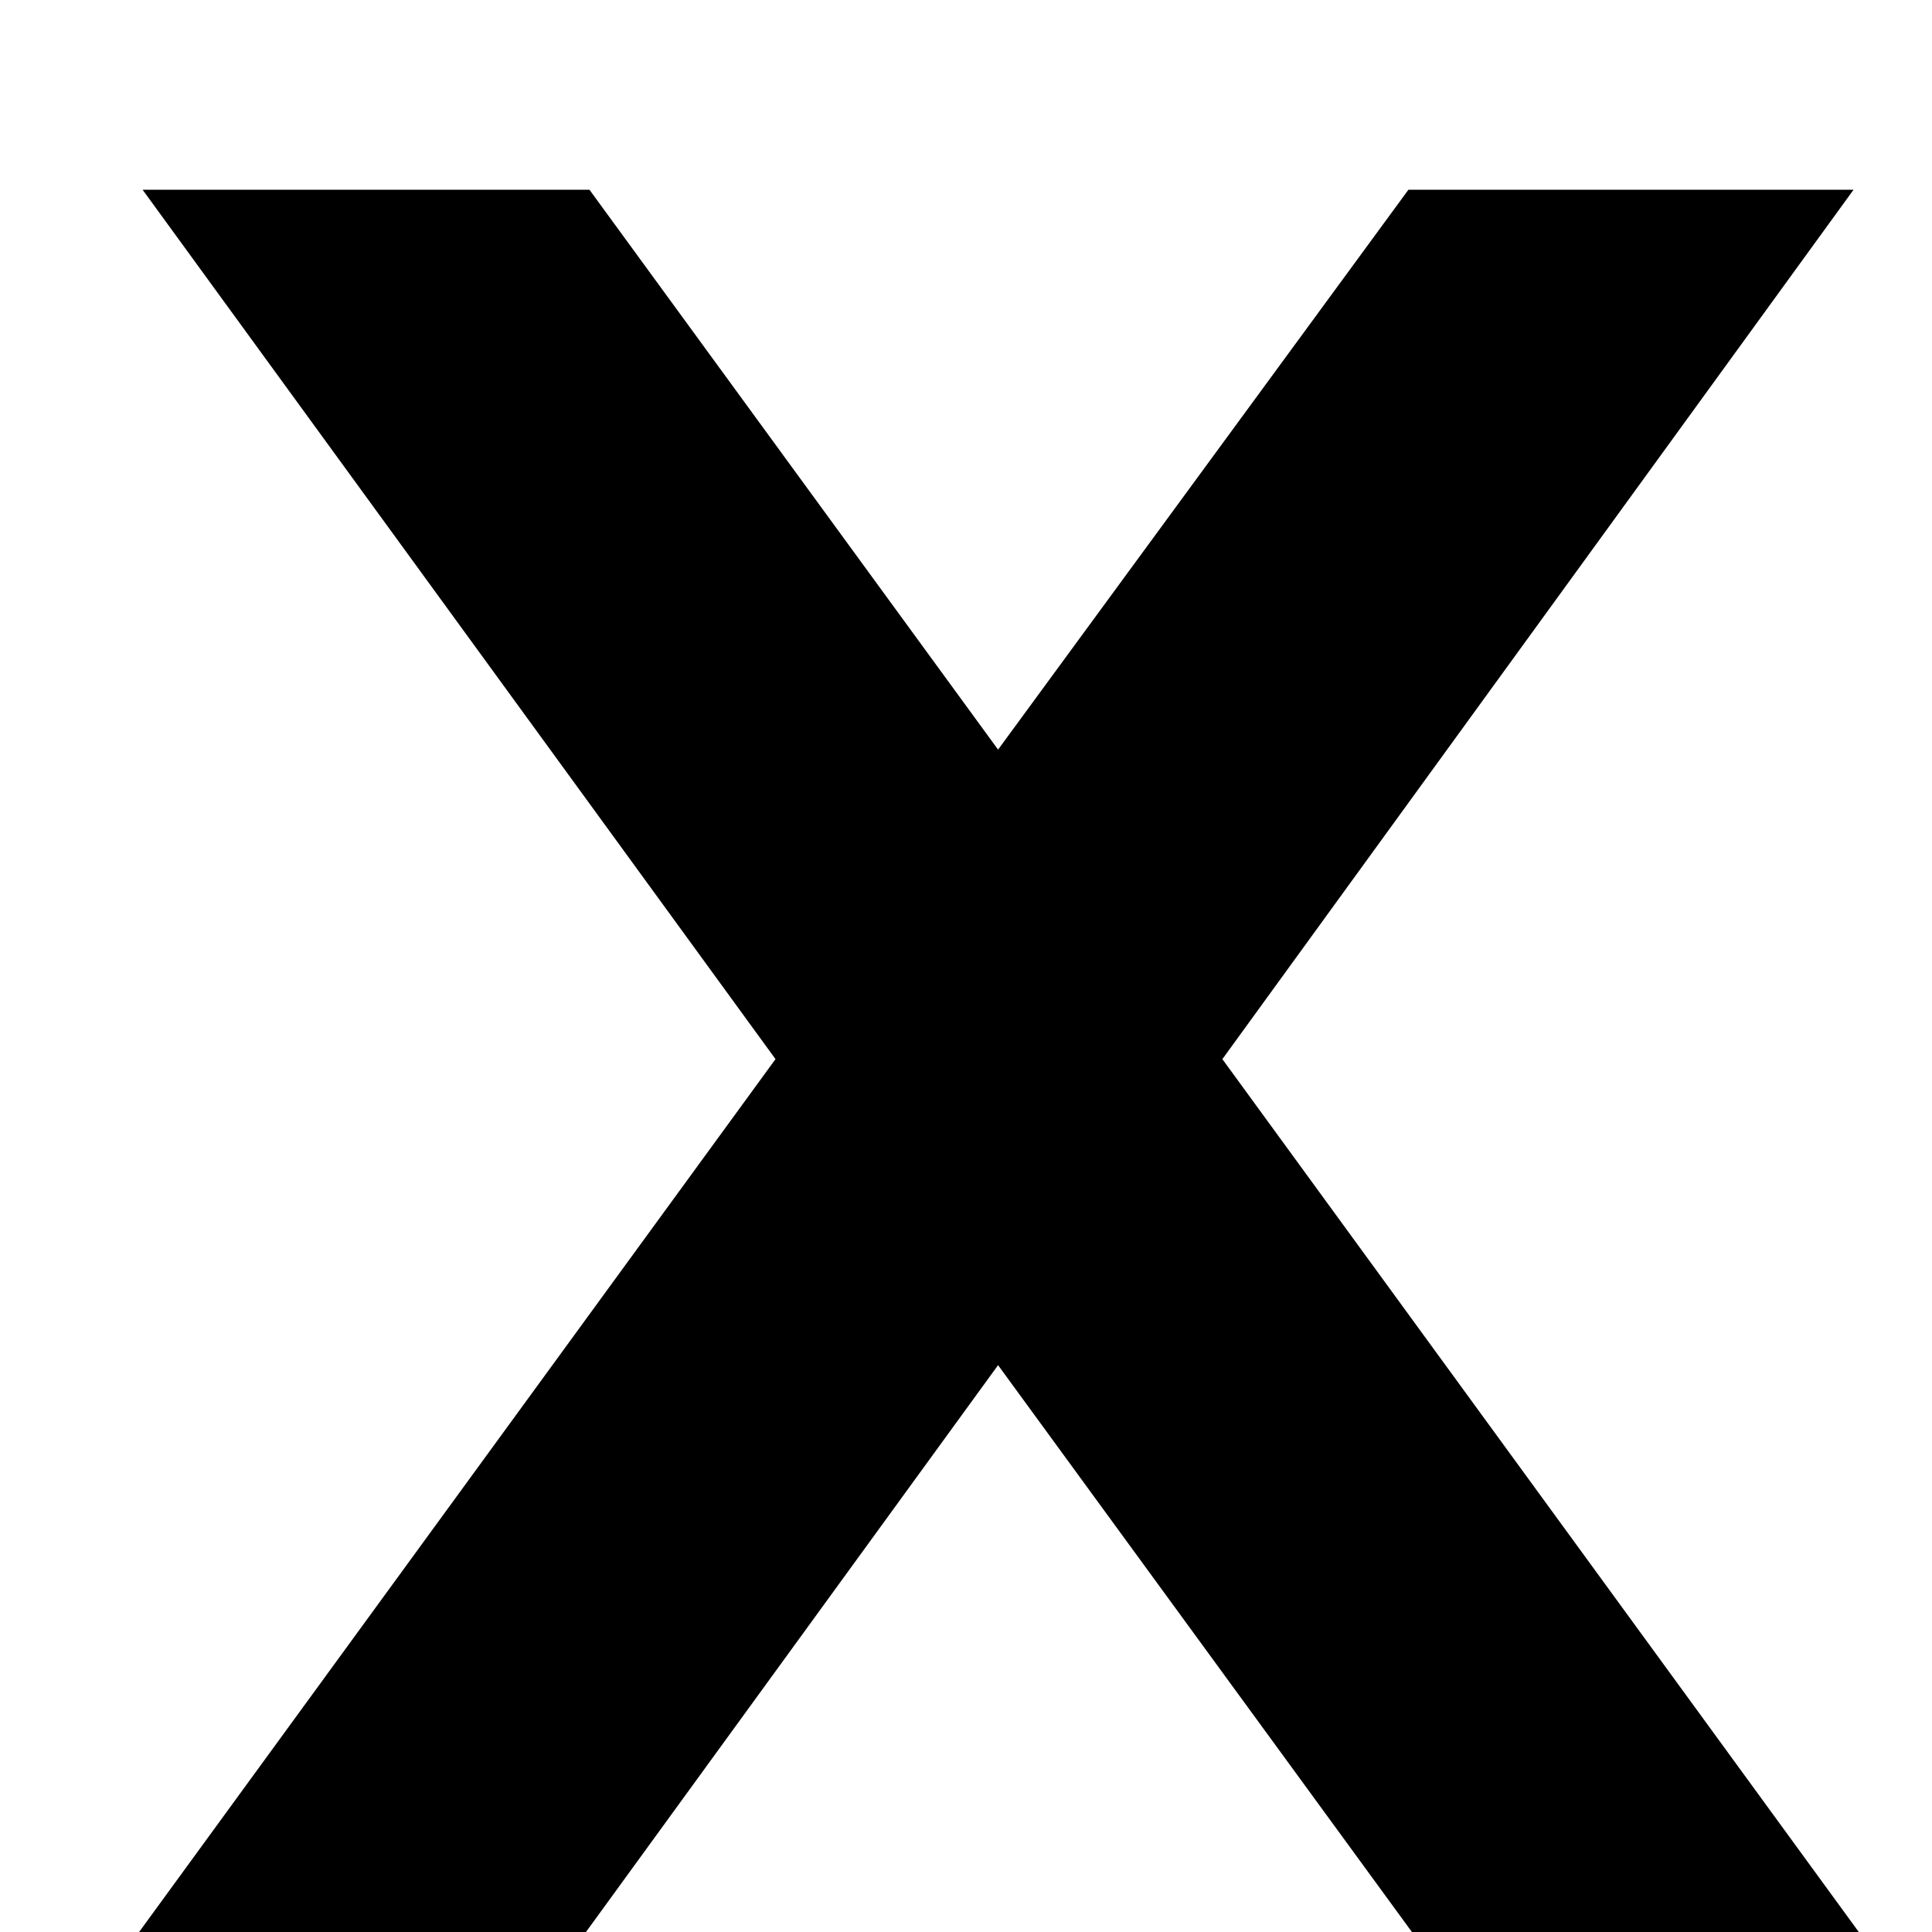
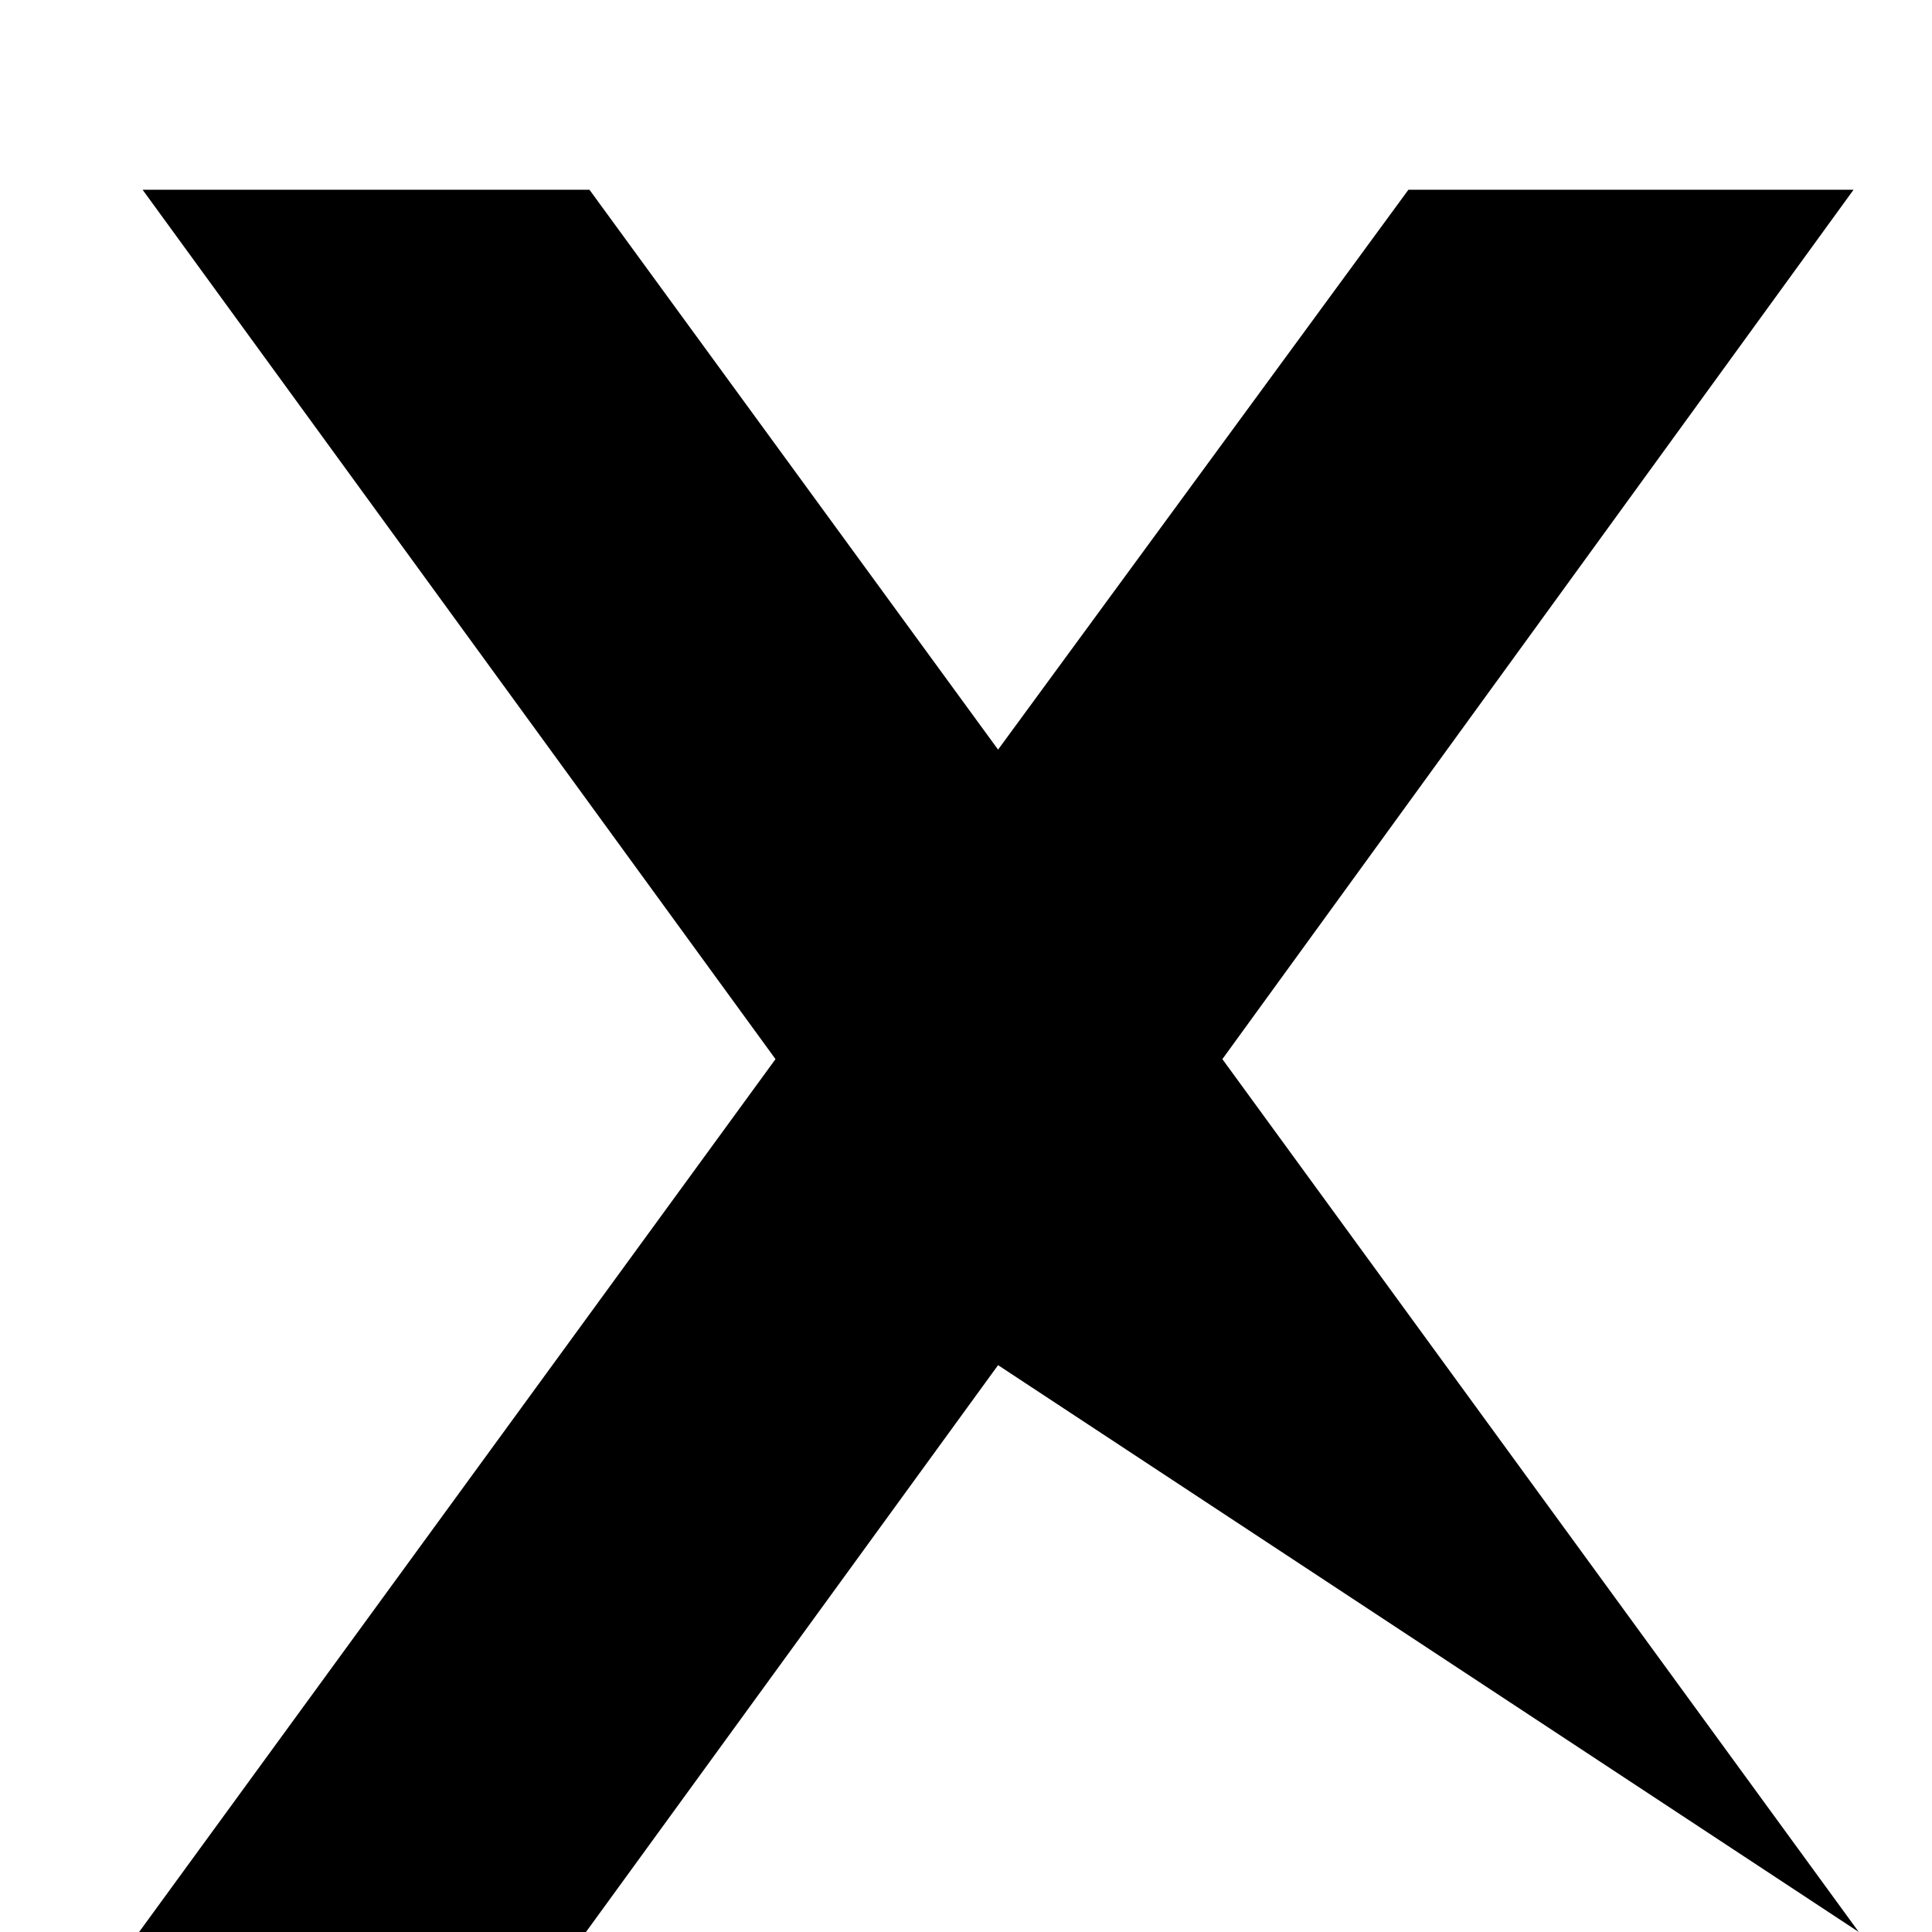
<svg xmlns="http://www.w3.org/2000/svg" width="10" height="10" fill="none">
-   <path d="M.72 10l3.294-4.518L.738.982h2.313L5.166 3.88 7.29.982h2.304l-3.267 4.5L9.621 10H7.308L5.166 7.066 3.033 10H.72z" fill="#000" />
+   <path d="M.72 10l3.294-4.518L.738.982h2.313L5.166 3.88 7.29.982h2.304l-3.267 4.5L9.621 10L5.166 7.066 3.033 10H.72z" fill="#000" />
</svg>